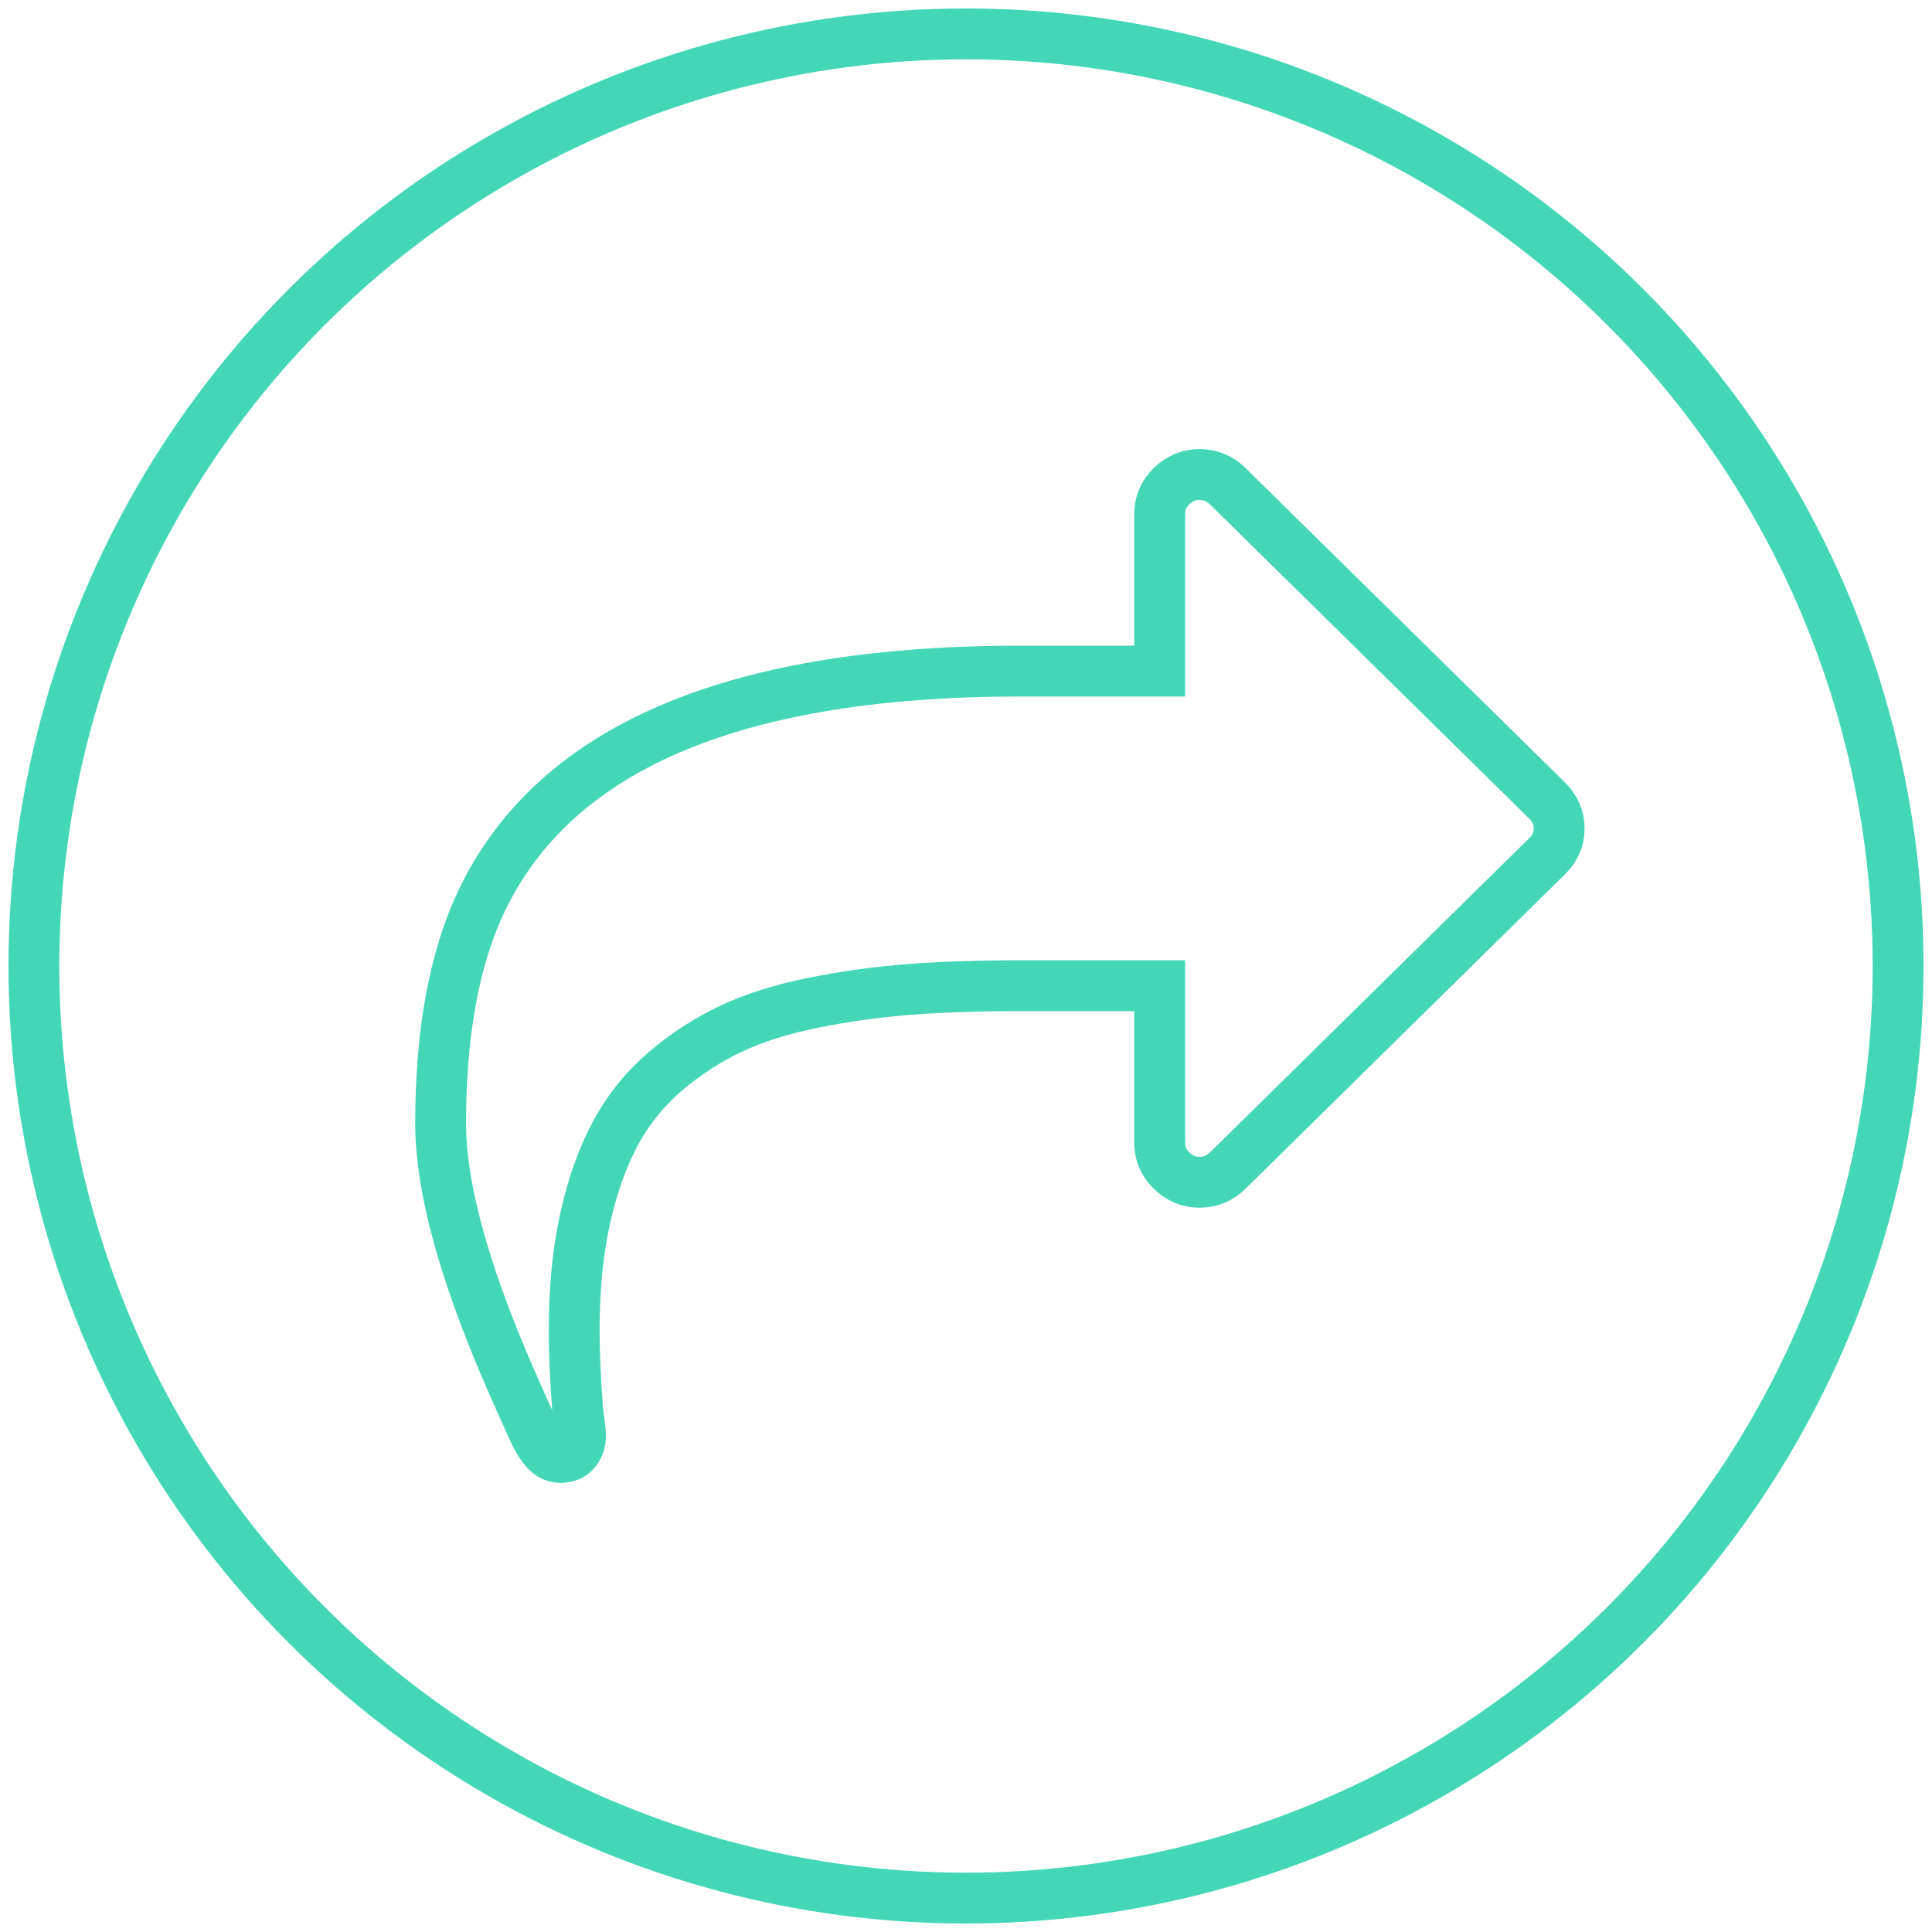
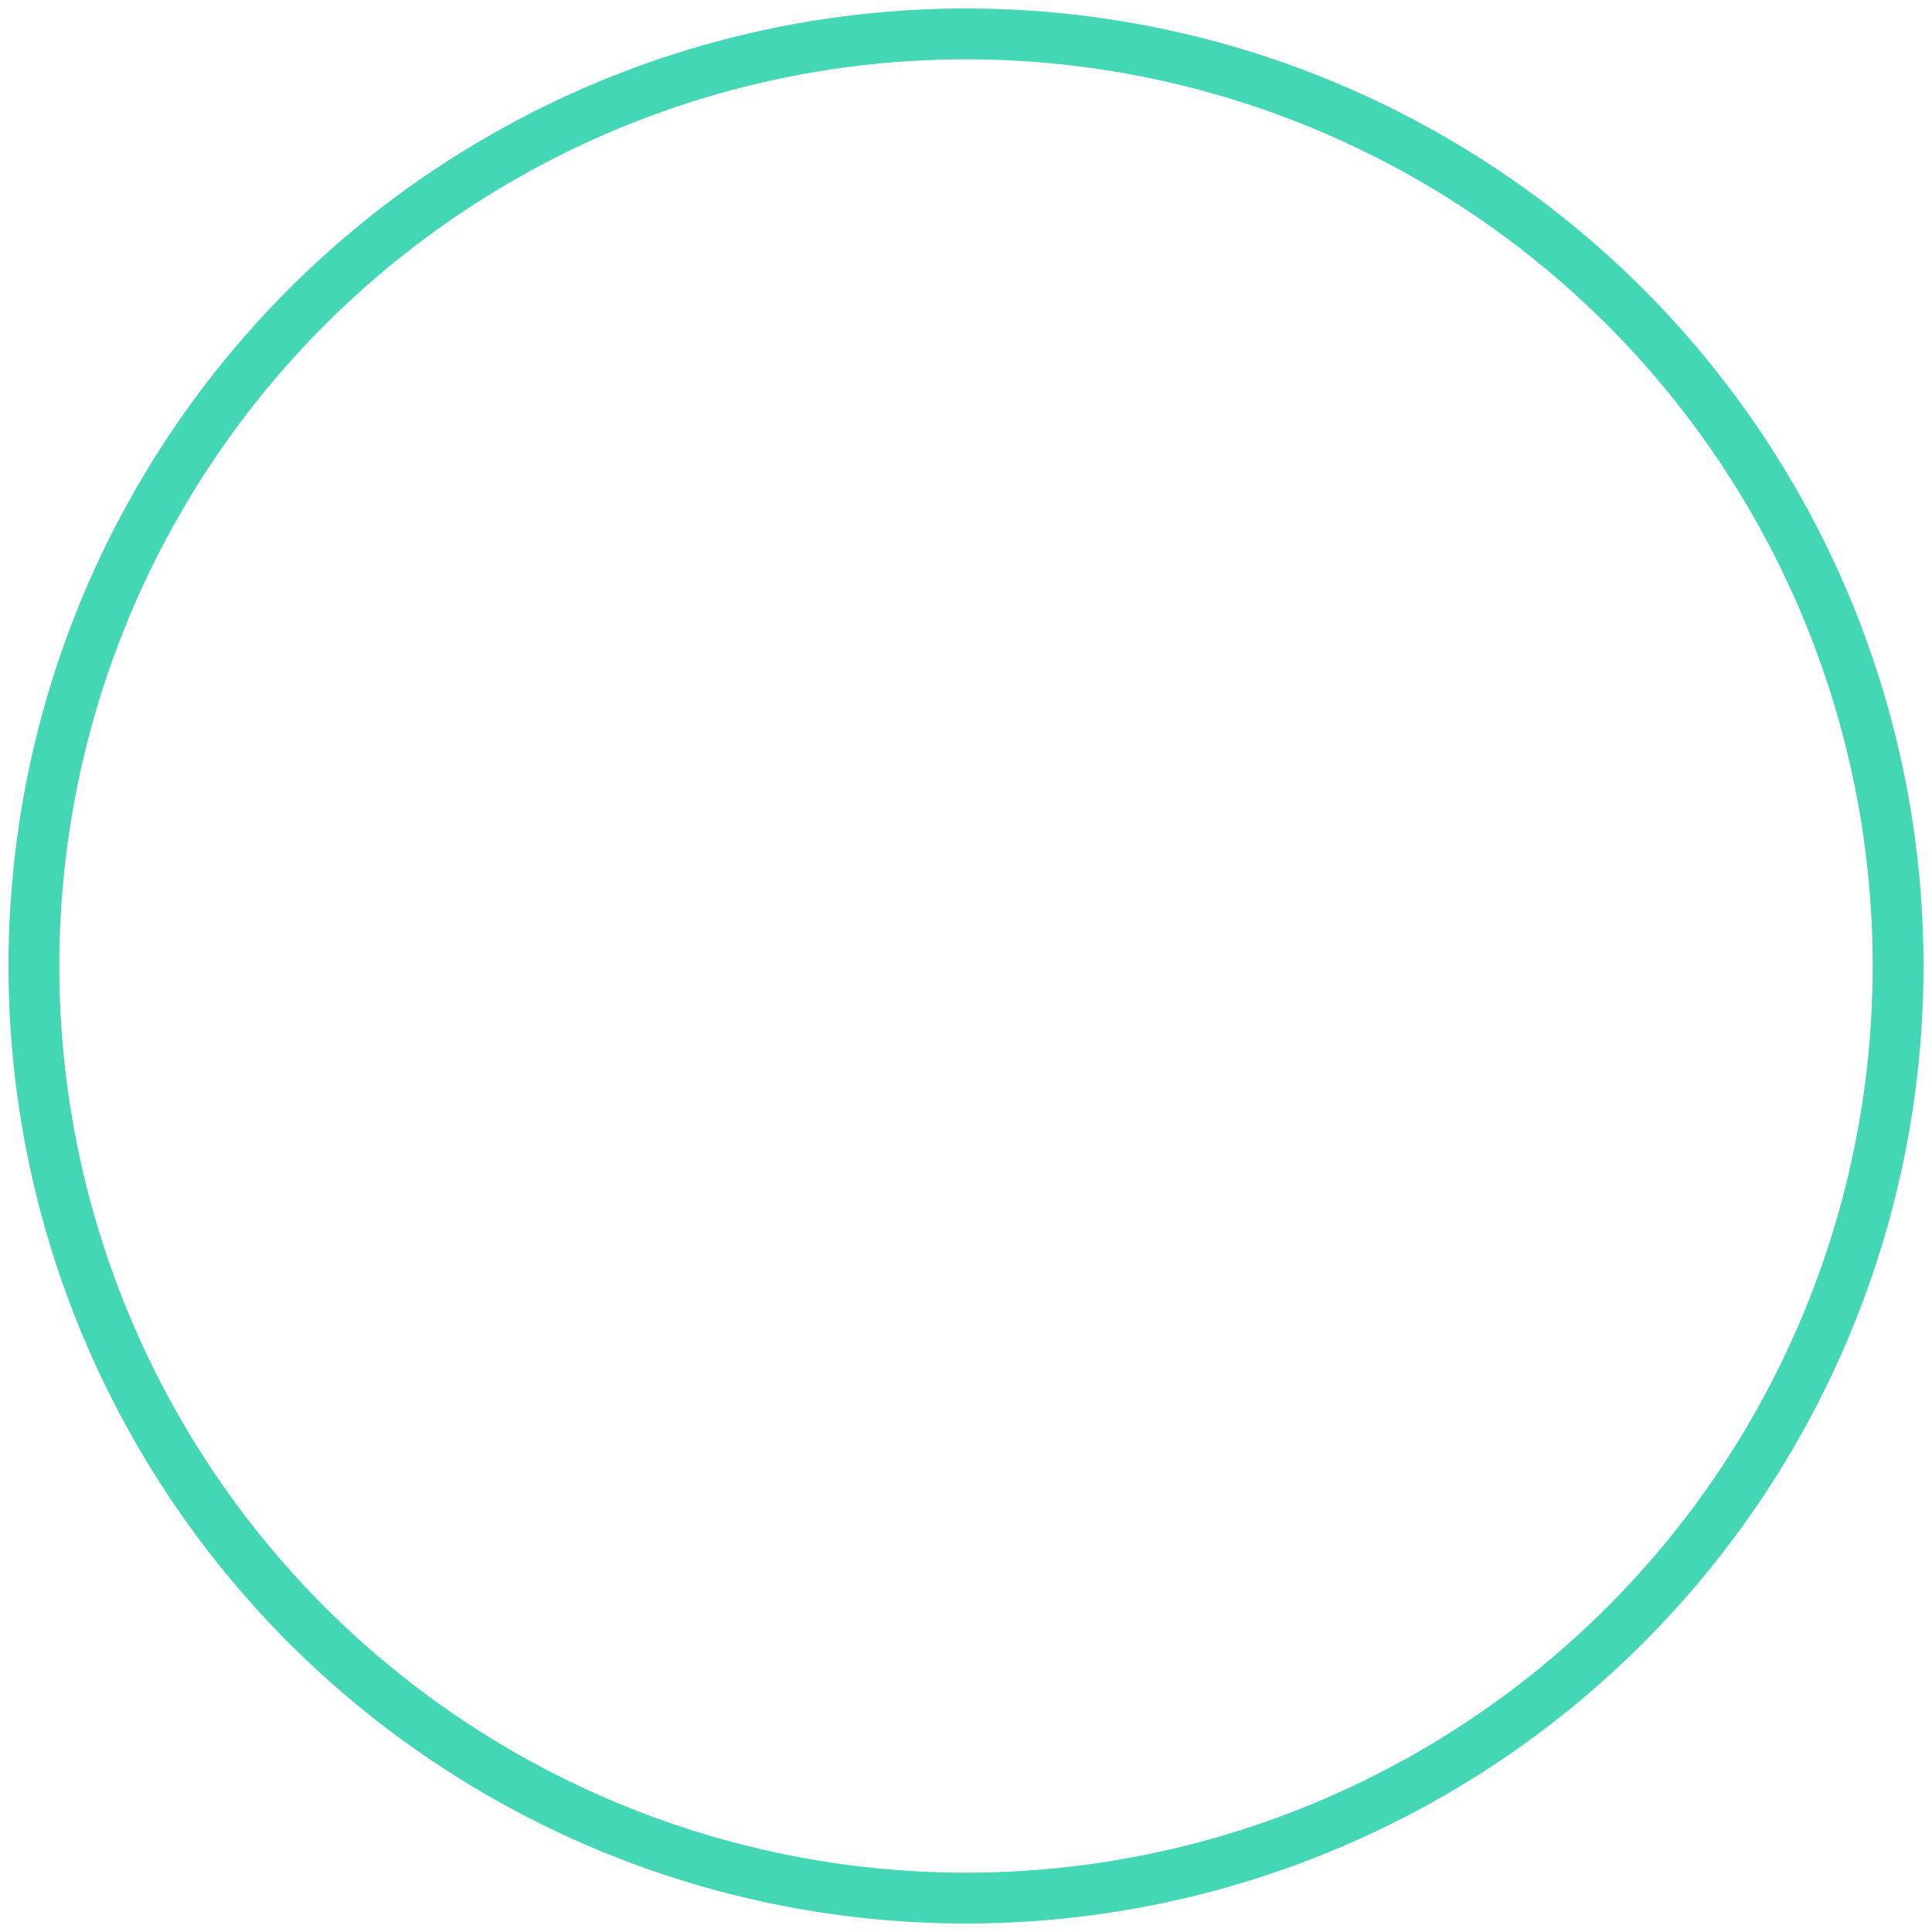
<svg xmlns="http://www.w3.org/2000/svg" width="57px" height="57px" viewBox="0 0 57 57" version="1.1">
  <title>Group 2 Copy 2</title>
  <desc>Created with Sketch.</desc>
  <g id="Binny-Icons" stroke="none" stroke-width="1" fill="none" fill-rule="evenodd">
    <g id="HD" transform="translate(-259, -475)" fill-rule="nonzero" stroke="#44D7B6" stroke-width="1.5">
      <g id="Group-2-Copy-2" transform="translate(260, 476)">
        <circle id="Oval-11" stroke-linecap="round" stroke-linejoin="round" cx="27.5" cy="27.5" r="27.5" />
-         <path d="M44.65,22.624 L35.222,13.344 C34.988,13.115 34.712,13 34.393,13 C34.074,13 33.797,13.115 33.564,13.344 C33.331,13.574 33.214,13.846 33.214,14.16 L33.214,18.8 L29.089,18.8 C20.336,18.8 14.965,21.235 12.976,26.105 C12.325,27.724 12,29.736 12,32.14 C12,34.146 12.78,36.871 14.339,40.315 C14.375,40.399 14.44,40.544 14.532,40.749 C14.624,40.955 14.707,41.136 14.781,41.293 C14.854,41.45 14.934,41.583 15.02,41.692 C15.167,41.897 15.339,42 15.536,42 C15.72,42 15.864,41.94 15.969,41.819 C16.073,41.698 16.125,41.547 16.125,41.366 C16.125,41.257 16.11,41.097 16.079,40.886 C16.048,40.674 16.033,40.532 16.033,40.46 C15.971,39.638 15.941,38.895 15.941,38.231 C15.941,37.01 16.048,35.917 16.263,34.95 C16.478,33.983 16.775,33.147 17.156,32.44 C17.537,31.732 18.028,31.123 18.629,30.609 C19.231,30.096 19.878,29.676 20.572,29.349 C21.266,29.023 22.082,28.766 23.021,28.579 C23.96,28.392 24.906,28.262 25.857,28.189 C26.809,28.117 27.886,28.081 29.089,28.081 L33.214,28.081 L33.214,32.721 C33.214,33.035 33.331,33.307 33.564,33.536 C33.797,33.766 34.074,33.881 34.393,33.881 C34.712,33.881 34.988,33.766 35.222,33.536 L44.65,24.256 C44.883,24.026 45,23.755 45,23.441 C45,23.126 44.883,22.854 44.65,22.624 Z" id="Shape" />
      </g>
    </g>
  </g>
</svg>